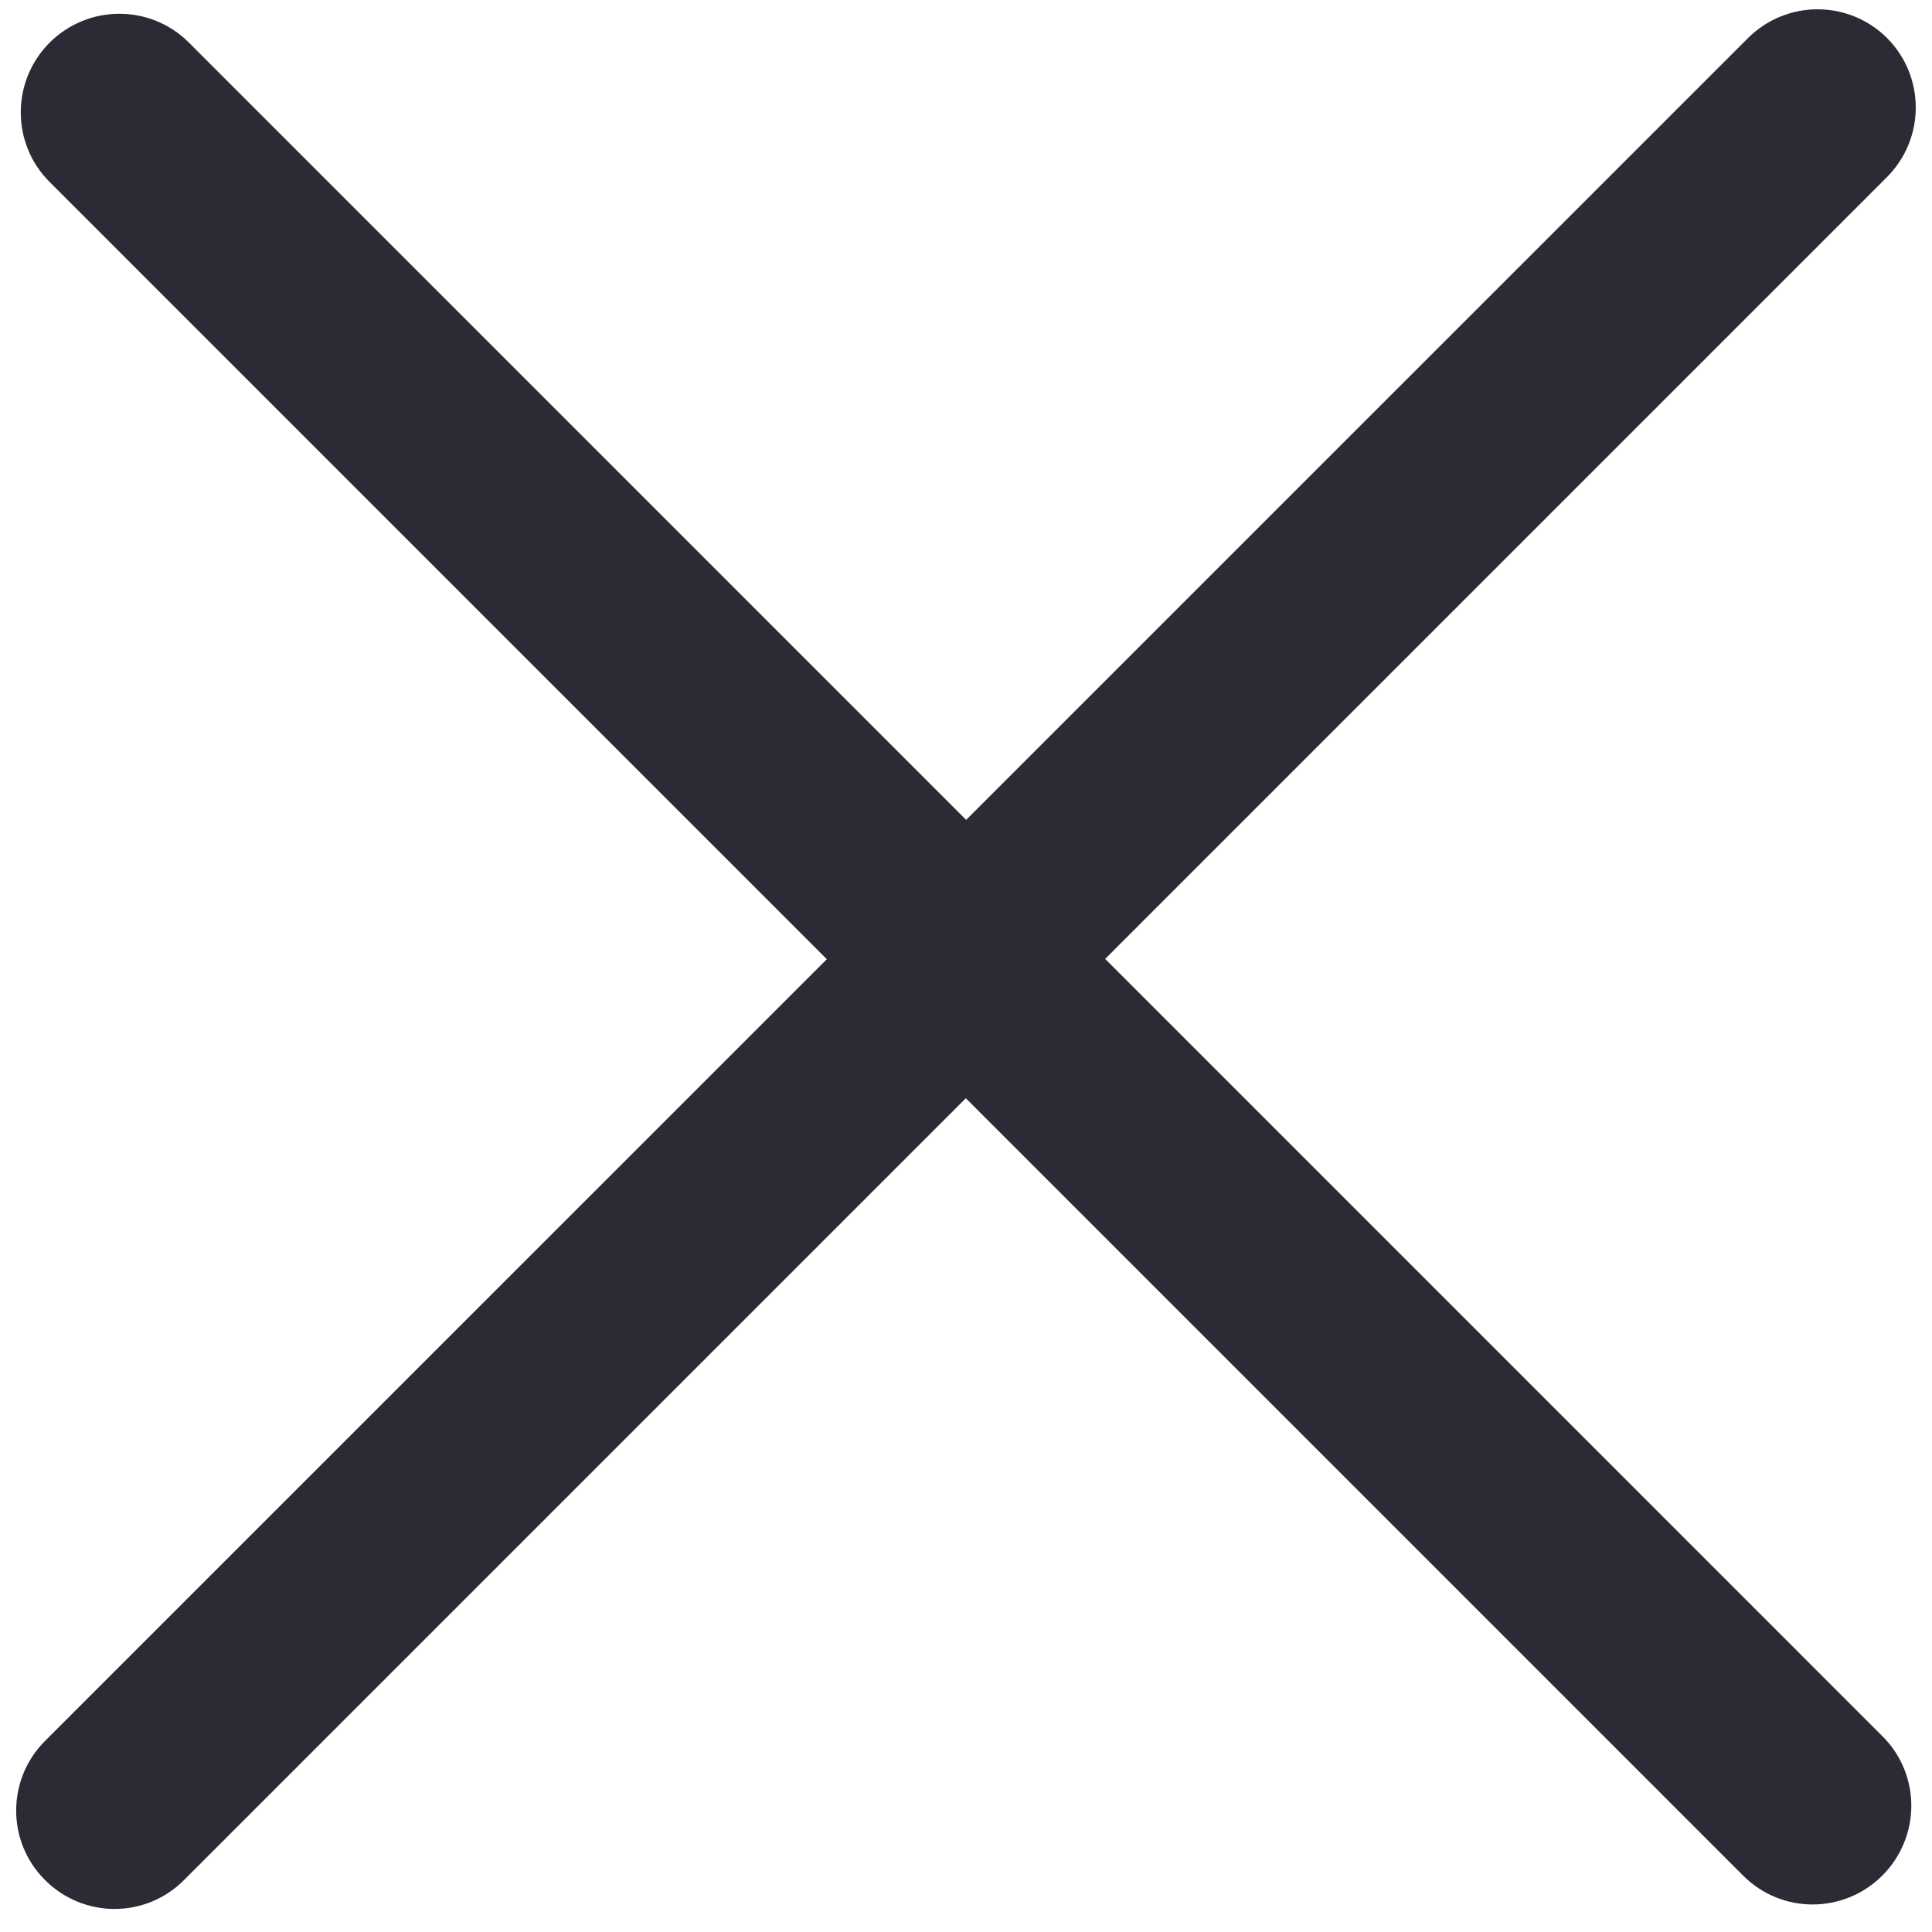
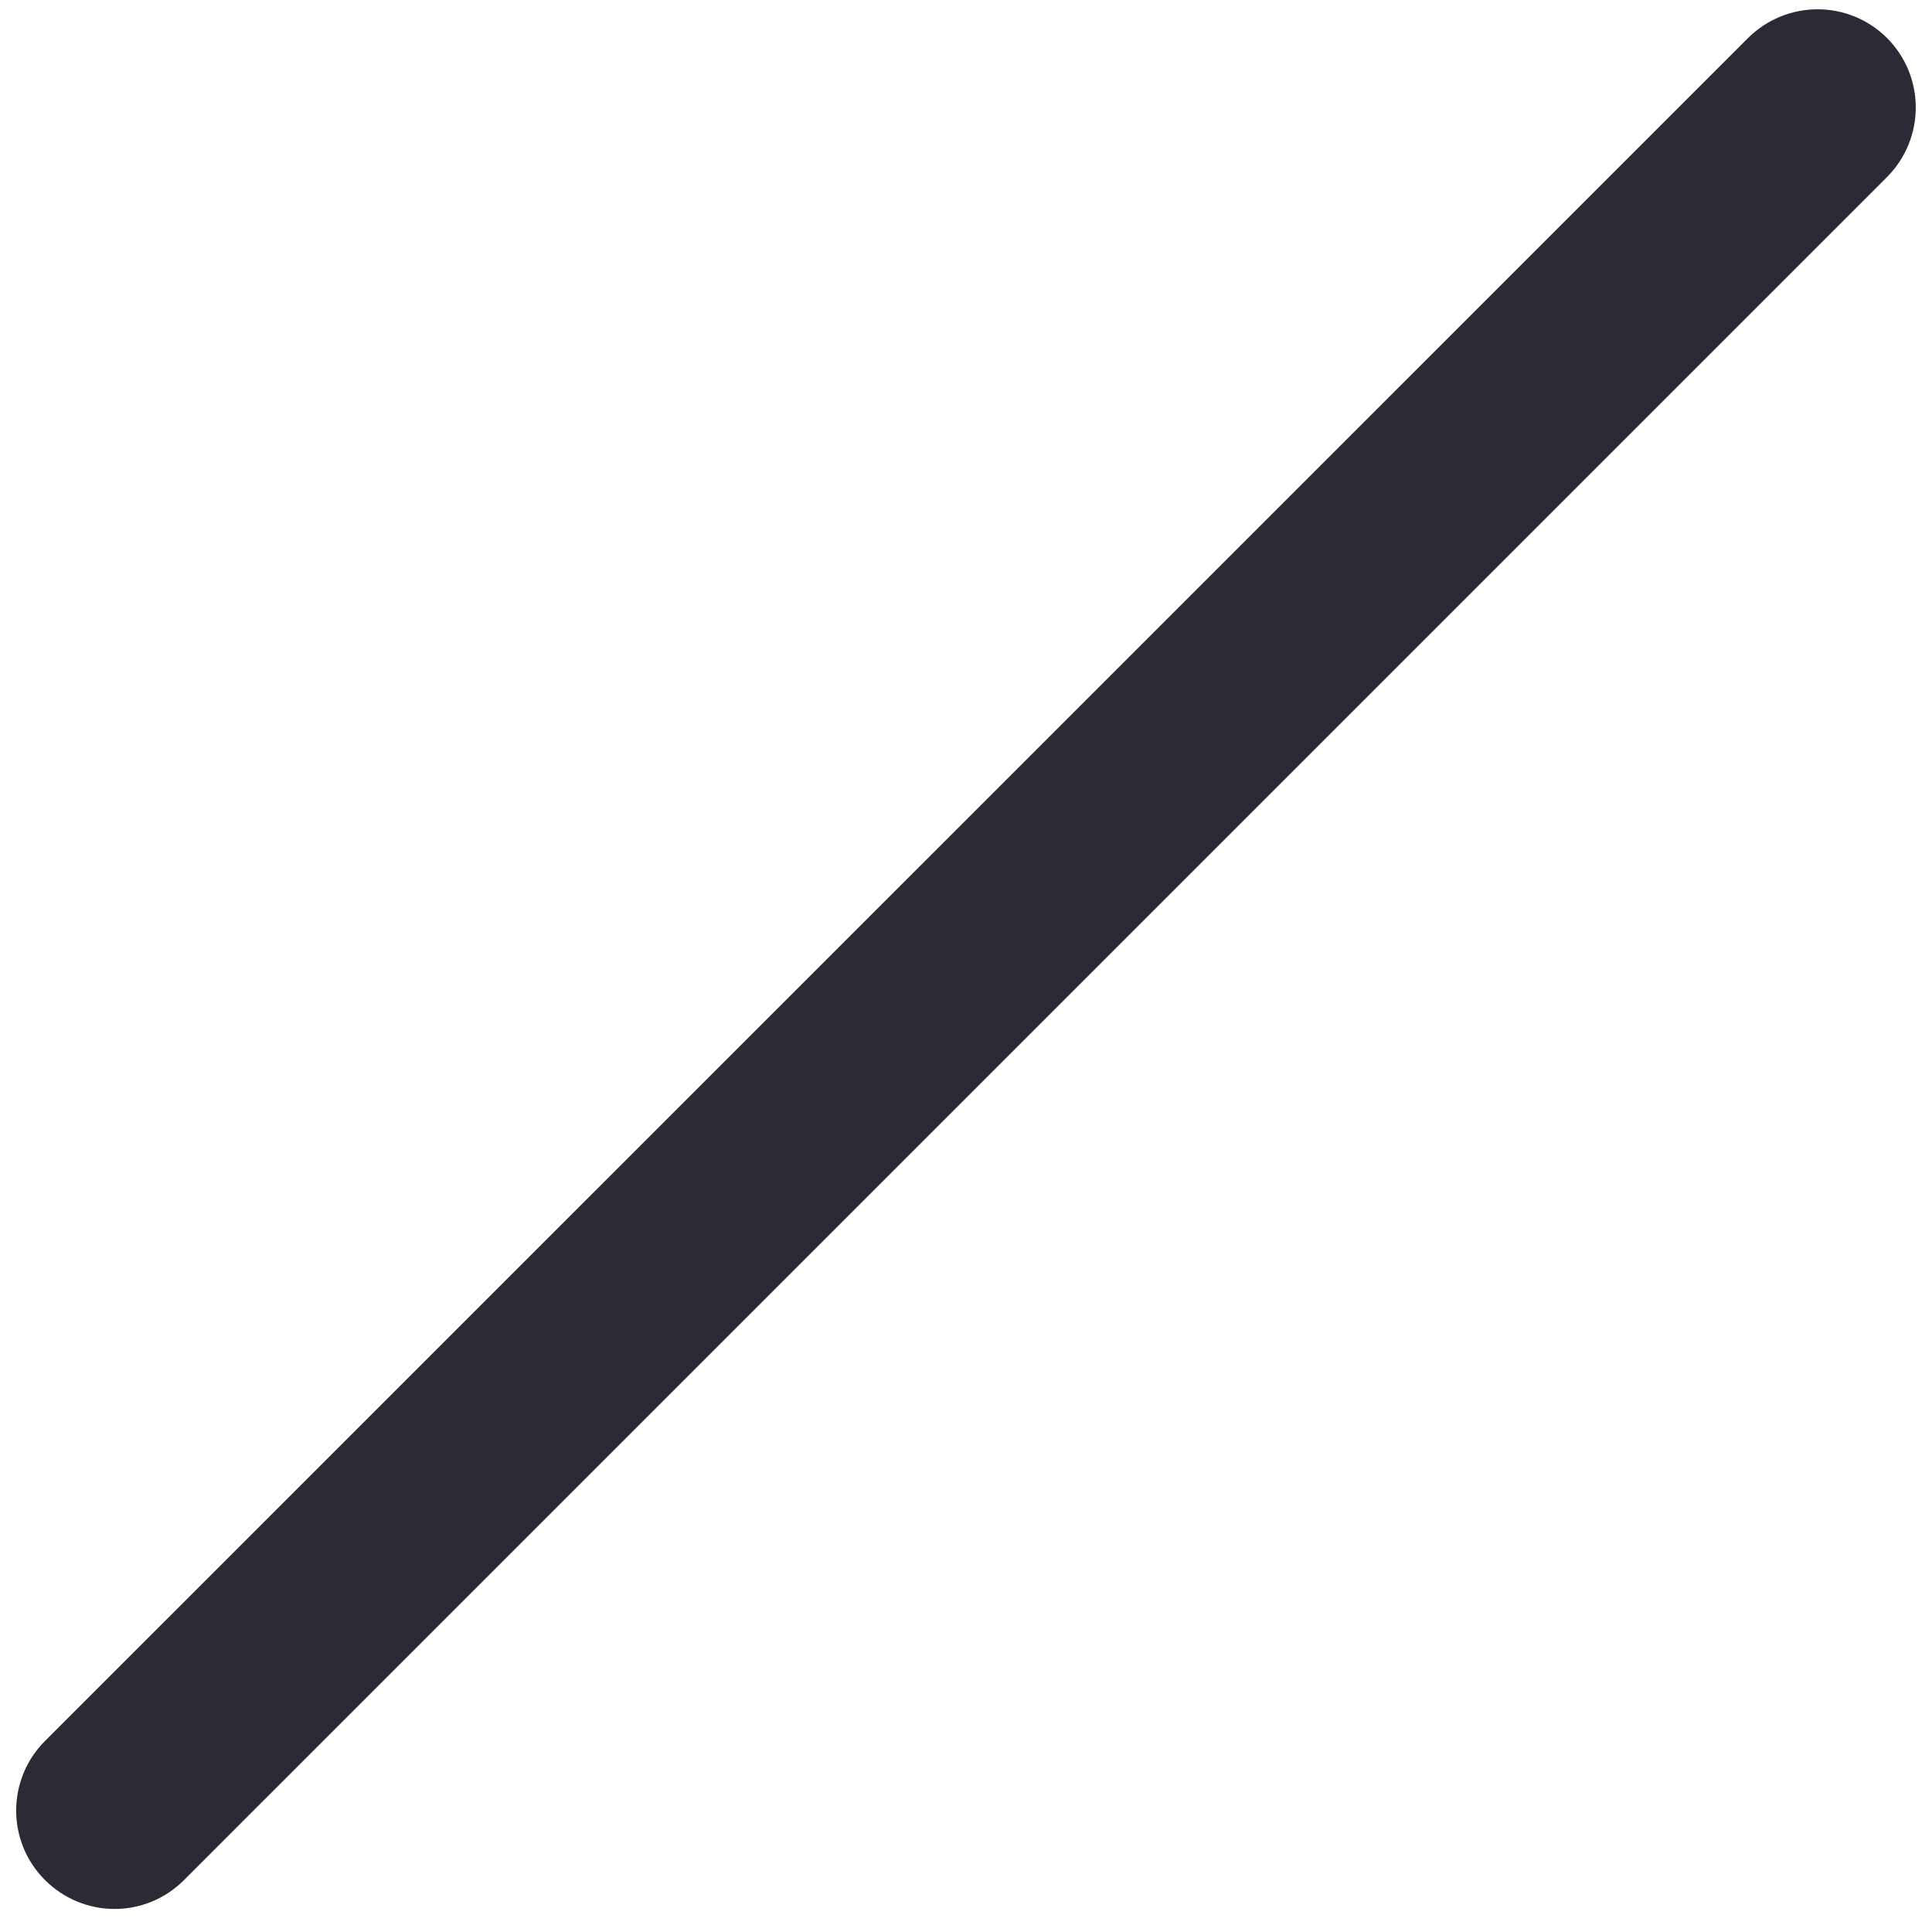
<svg xmlns="http://www.w3.org/2000/svg" version="1.1" id="Layer_1" x="0px" y="0px" width="35px" height="35px" viewBox="0 0 35 35" enable-background="new 0 0 35 35" xml:space="preserve">
  <g>
    <path fill="#2B2B35" stroke="#2B2B35" stroke-width="1.5" stroke-miterlimit="10" d="M1.344,33.527   c-0.401-0.4-0.402-1.053,0.001-1.457l30.85-30.848c0.404-0.404,1.057-0.404,1.459-0.004c0.404,0.405,0.402,1.057-0.002,1.462   L2.803,33.529C2.401,33.934,1.749,33.934,1.344,33.527z" />
-     <path fill="#2B2B35" stroke="#2B2B35" stroke-width="1.5" stroke-miterlimit="10" d="M32.113,33.452L1.425,2.762   c-0.4-0.401-0.398-1.056,0.004-1.459C1.833,0.9,2.487,0.898,2.889,1.299l30.687,30.689c0.402,0.4,0.398,1.056-0.006,1.459   C33.168,33.85,32.516,33.854,32.113,33.452z" />
  </g>
</svg>